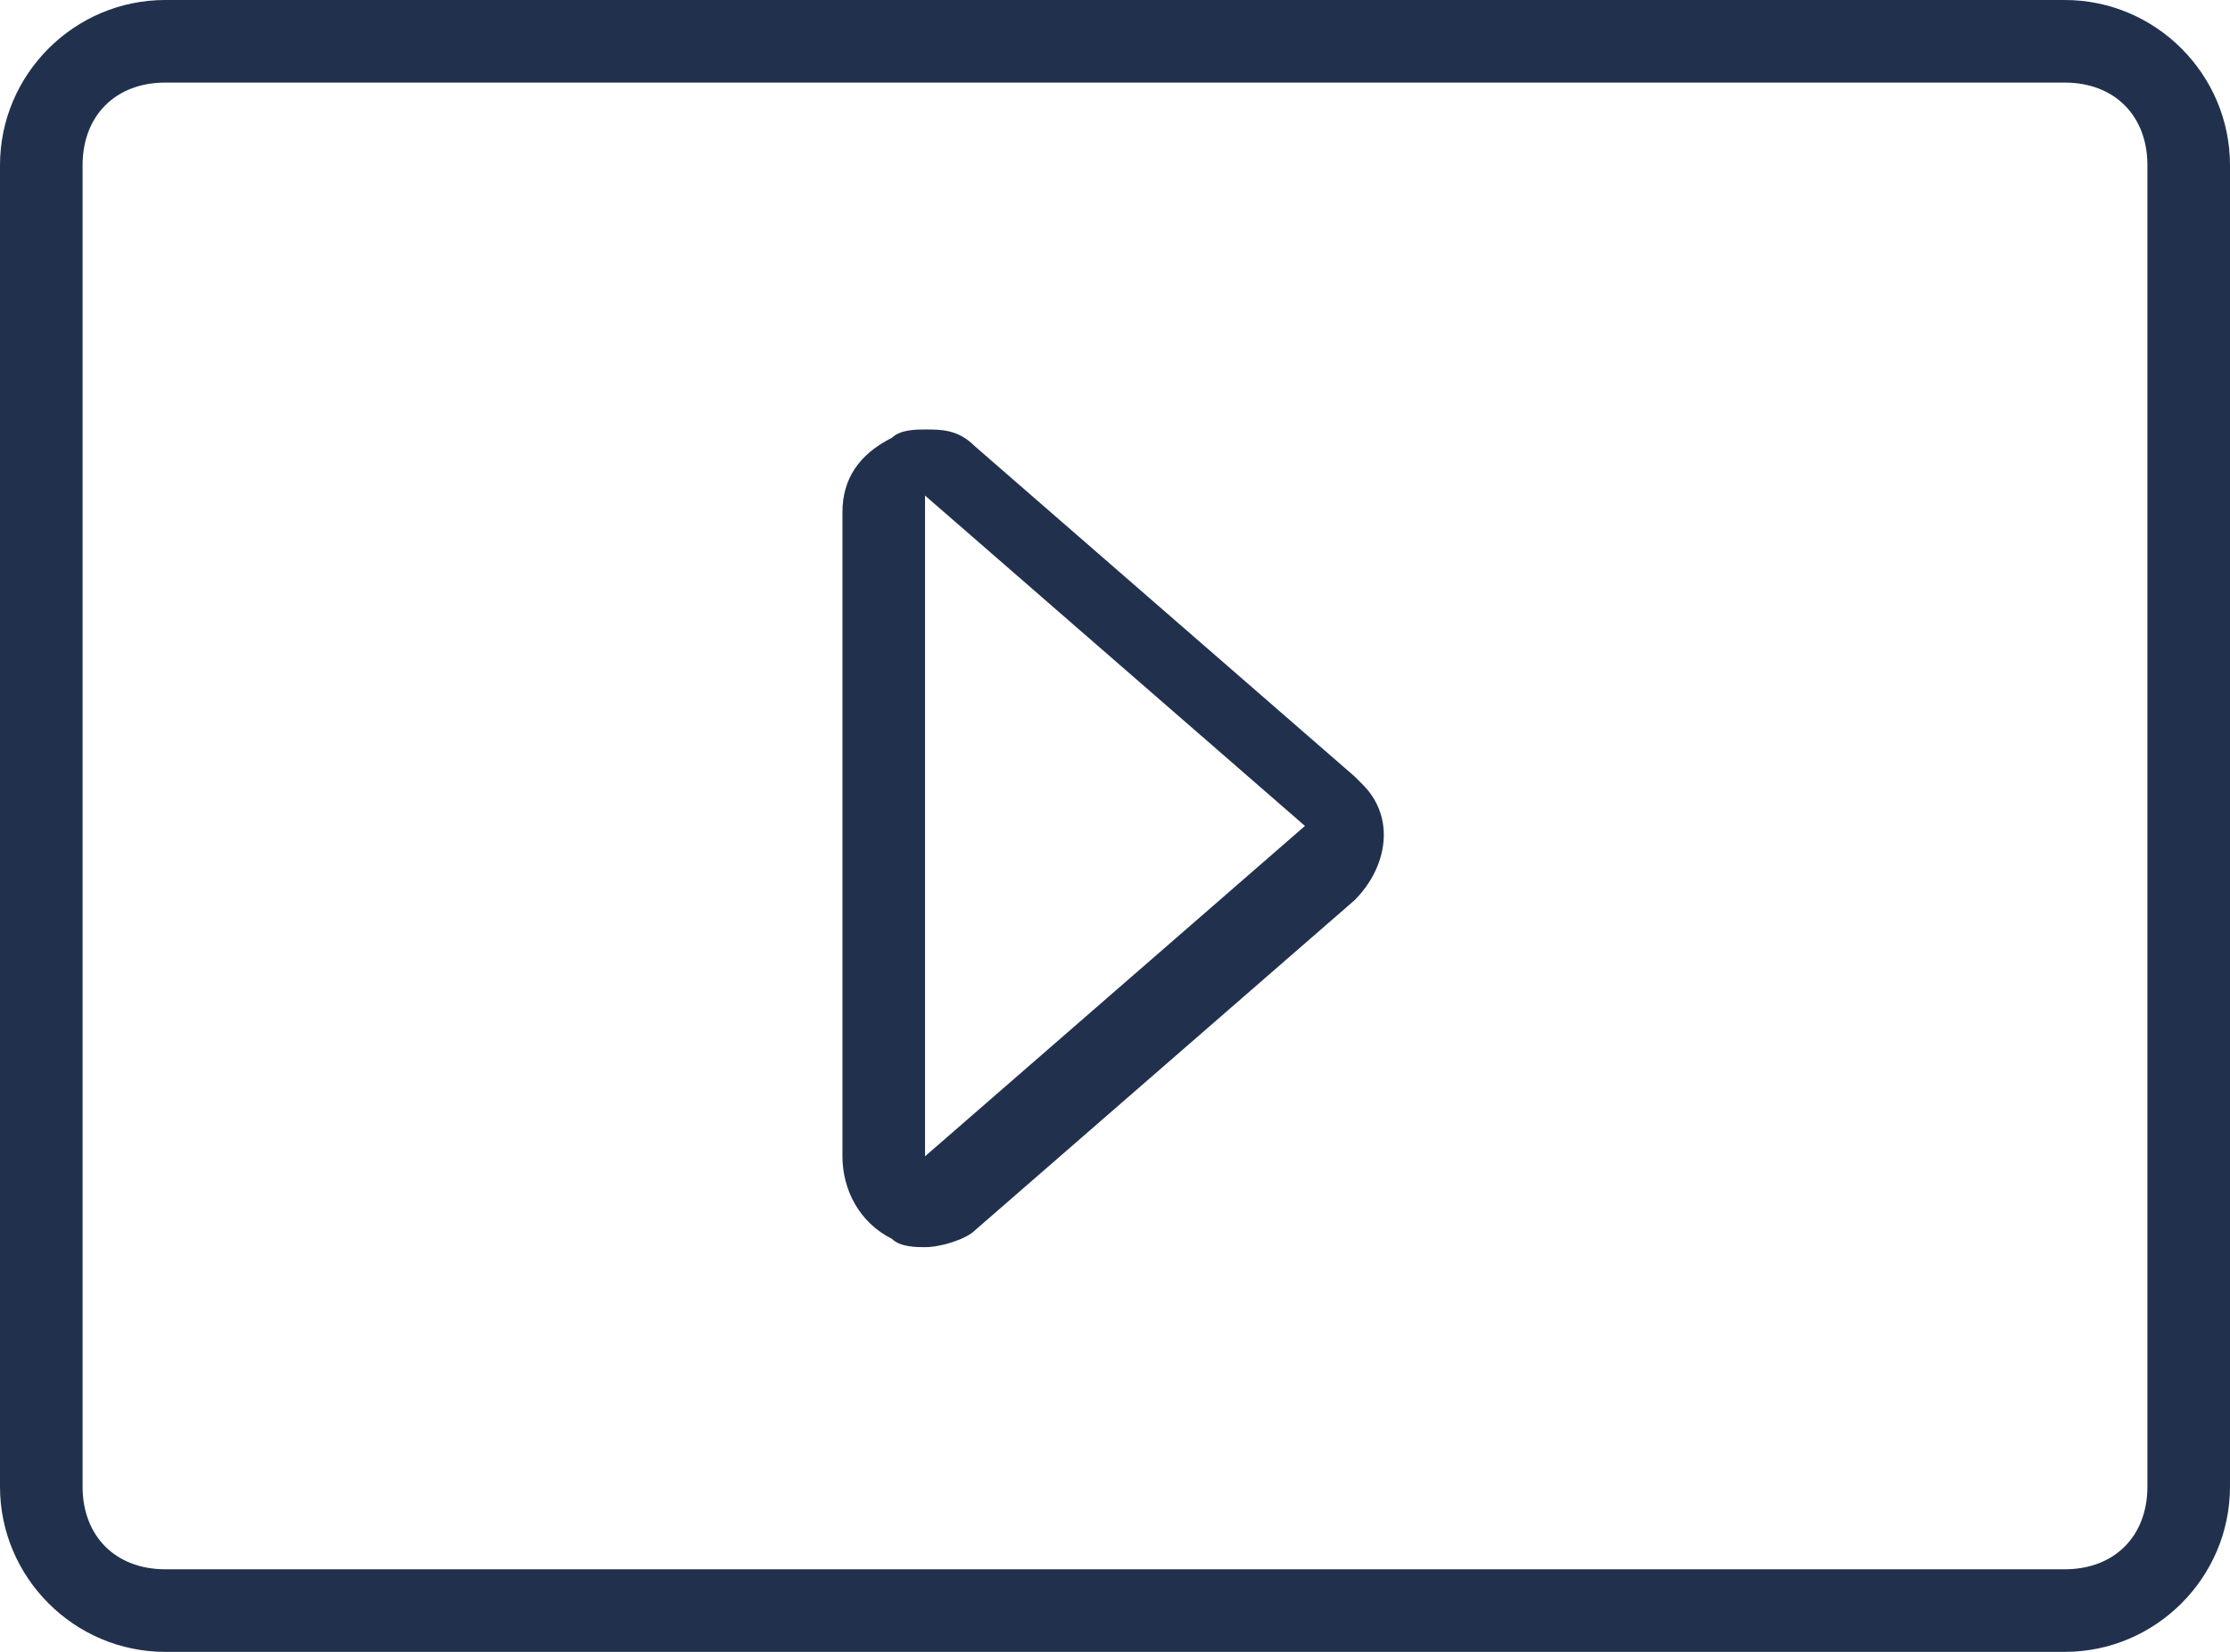
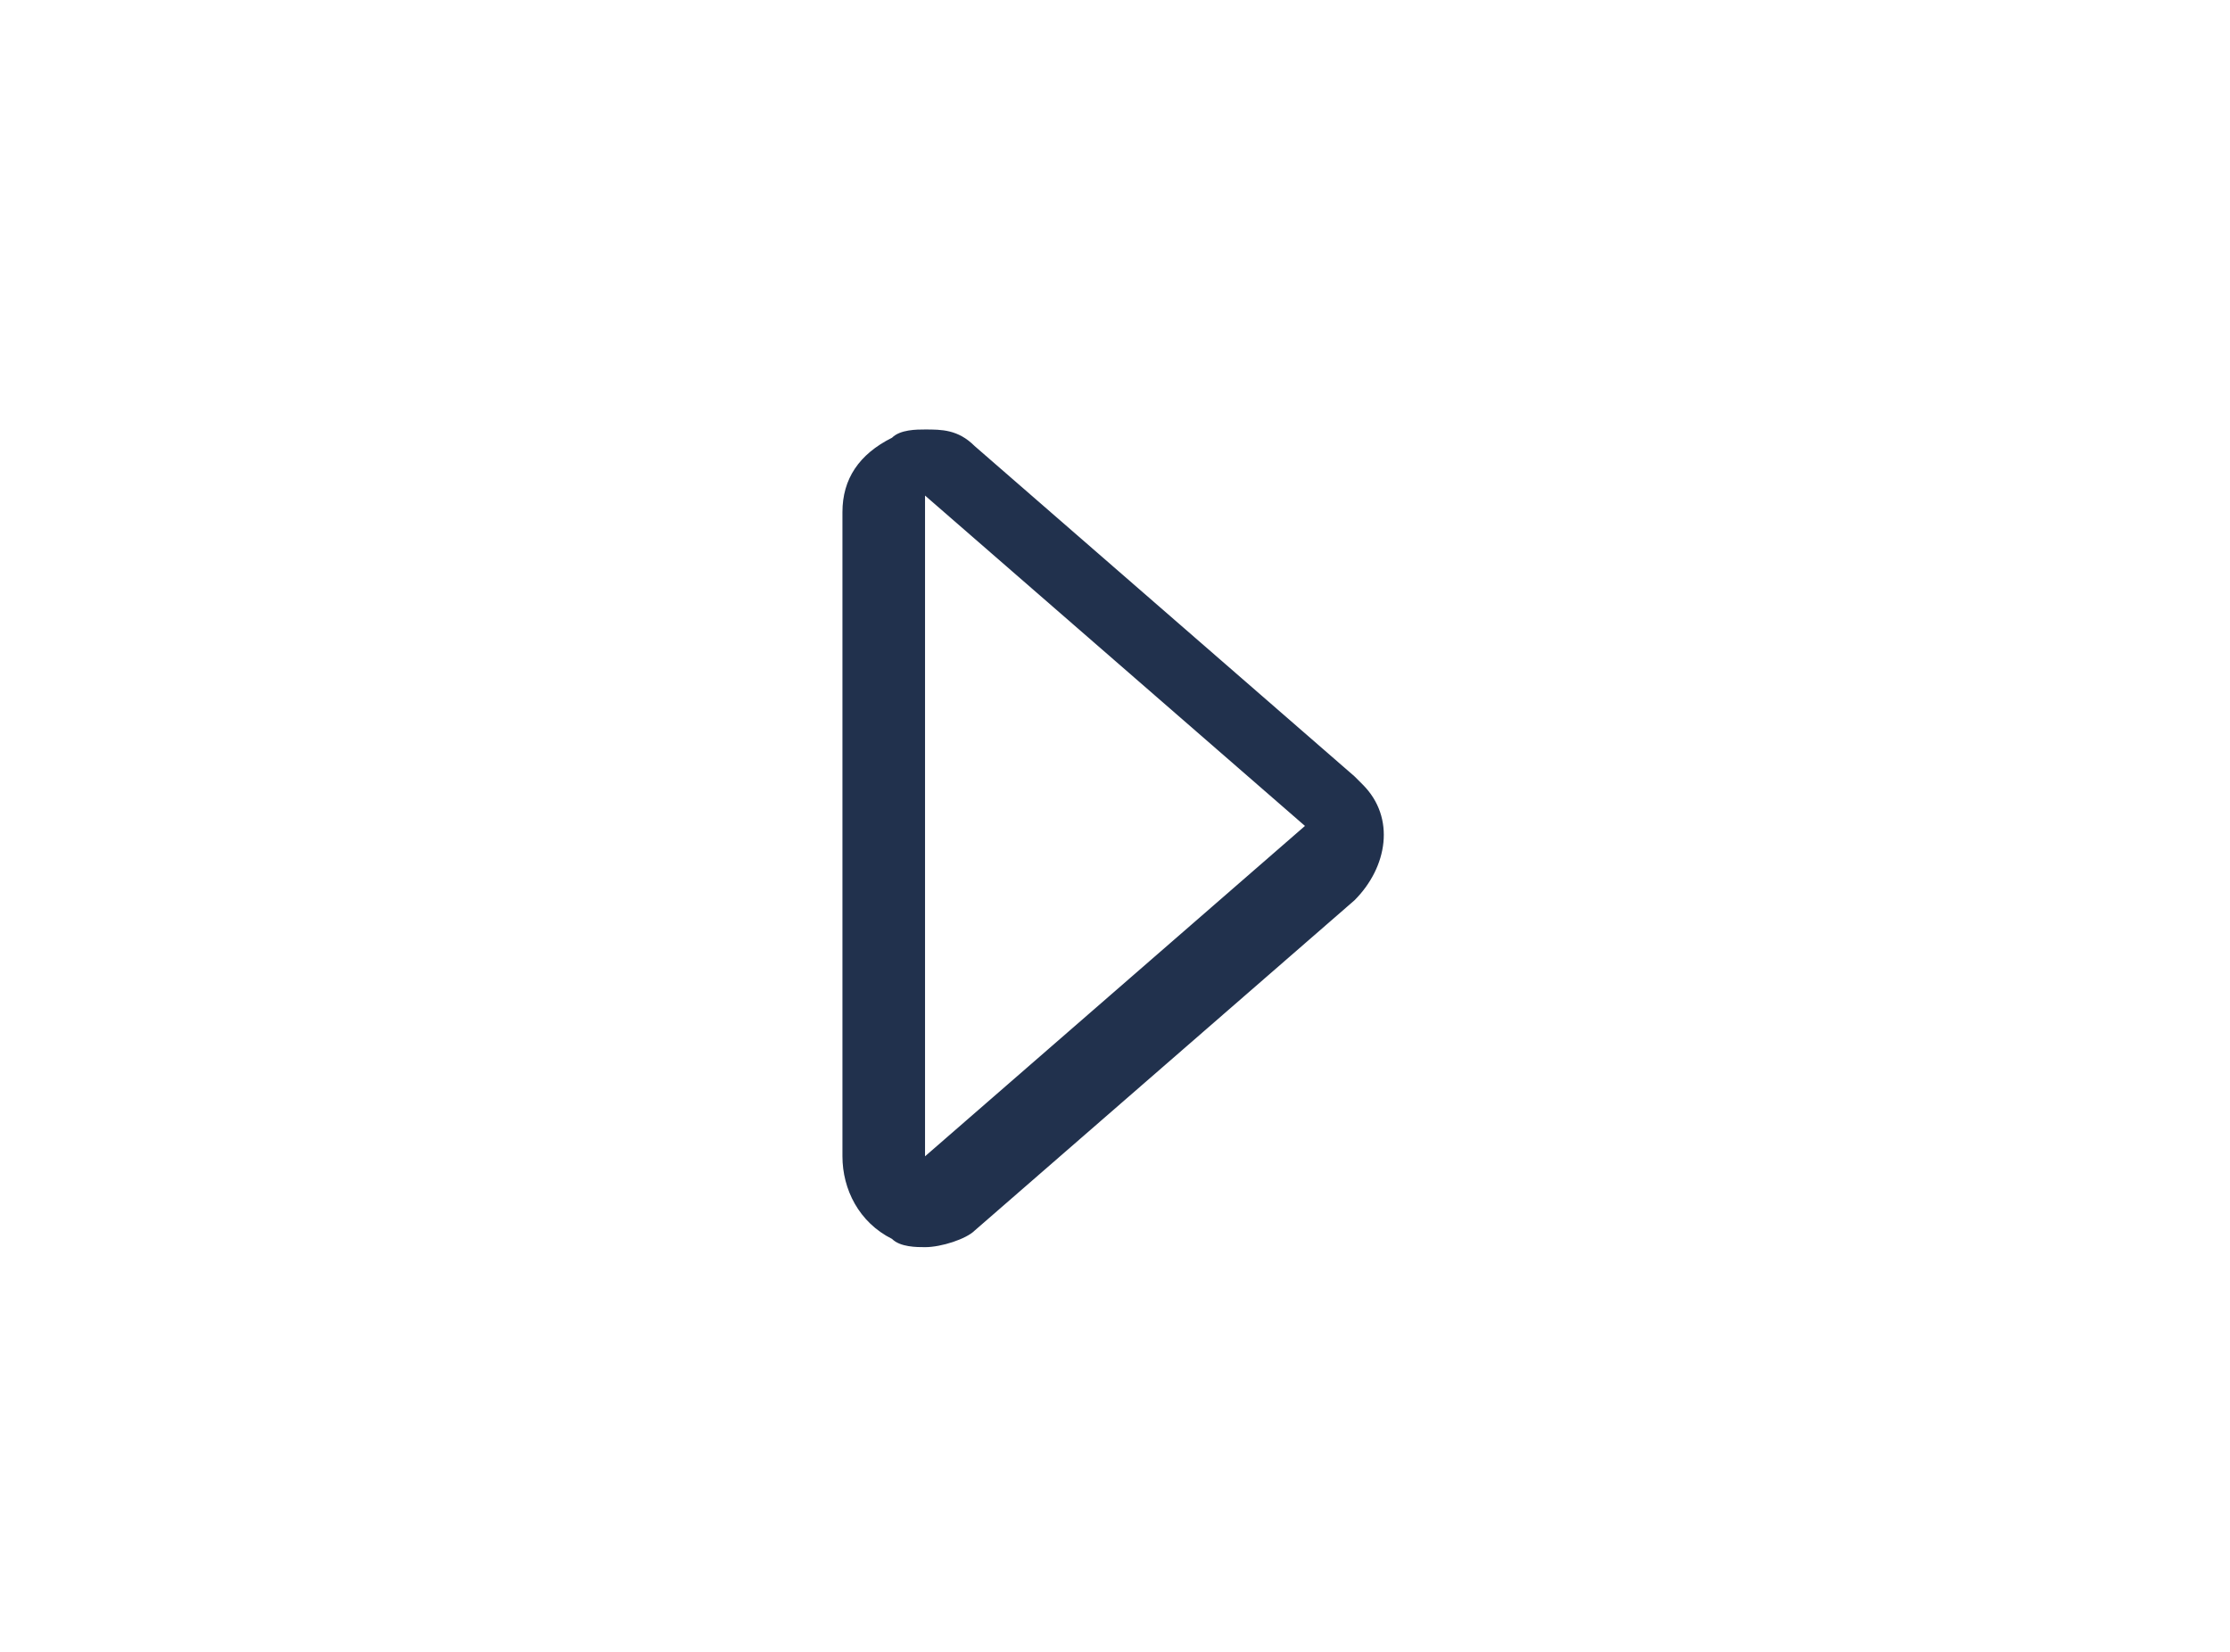
<svg xmlns="http://www.w3.org/2000/svg" version="1.1" id="final" x="0px" y="0px" viewBox="0 0 27 20" style="enable-background:new 0 0 27 20;" xml:space="preserve">
  <style type="text/css">
	.st0{fill:#21314D;}
</style>
  <title>Online</title>
  <path class="st0" d="M10.8,15c0.1,0.1,0.3,0.1,0.4,0.1c0.2,0,0.5-0.1,0.6-0.2l4.6-4c0.4-0.4,0.5-1,0.1-1.4l-0.1-0.1l-4.6-4  c-0.2-0.2-0.4-0.2-0.6-0.2c-0.1,0-0.3,0-0.4,0.1c-0.4,0.2-0.6,0.5-0.6,0.9V14C10.2,14.4,10.4,14.8,10.8,15z M11.2,6l4.6,4l-4.6,4  C11.2,14,11.2,6,11.2,6z" />
  <g id="Rechnungserleauterun">
-     <path class="st0" d="M25,1c0.6,0,1,0.4,1,1v16c0,0.6-0.4,1-1,1H2c-0.6,0-1-0.4-1-1V2c0-0.6,0.4-1,1-1H25 M25,0H2C0.9,0,0,0.9,0,2   v16c0,1.1,0.9,2,2,2h23c1.1,0,2-0.9,2-2V2C27,0.9,26.1,0,25,0z" />
-   </g>
+     </g>
</svg>